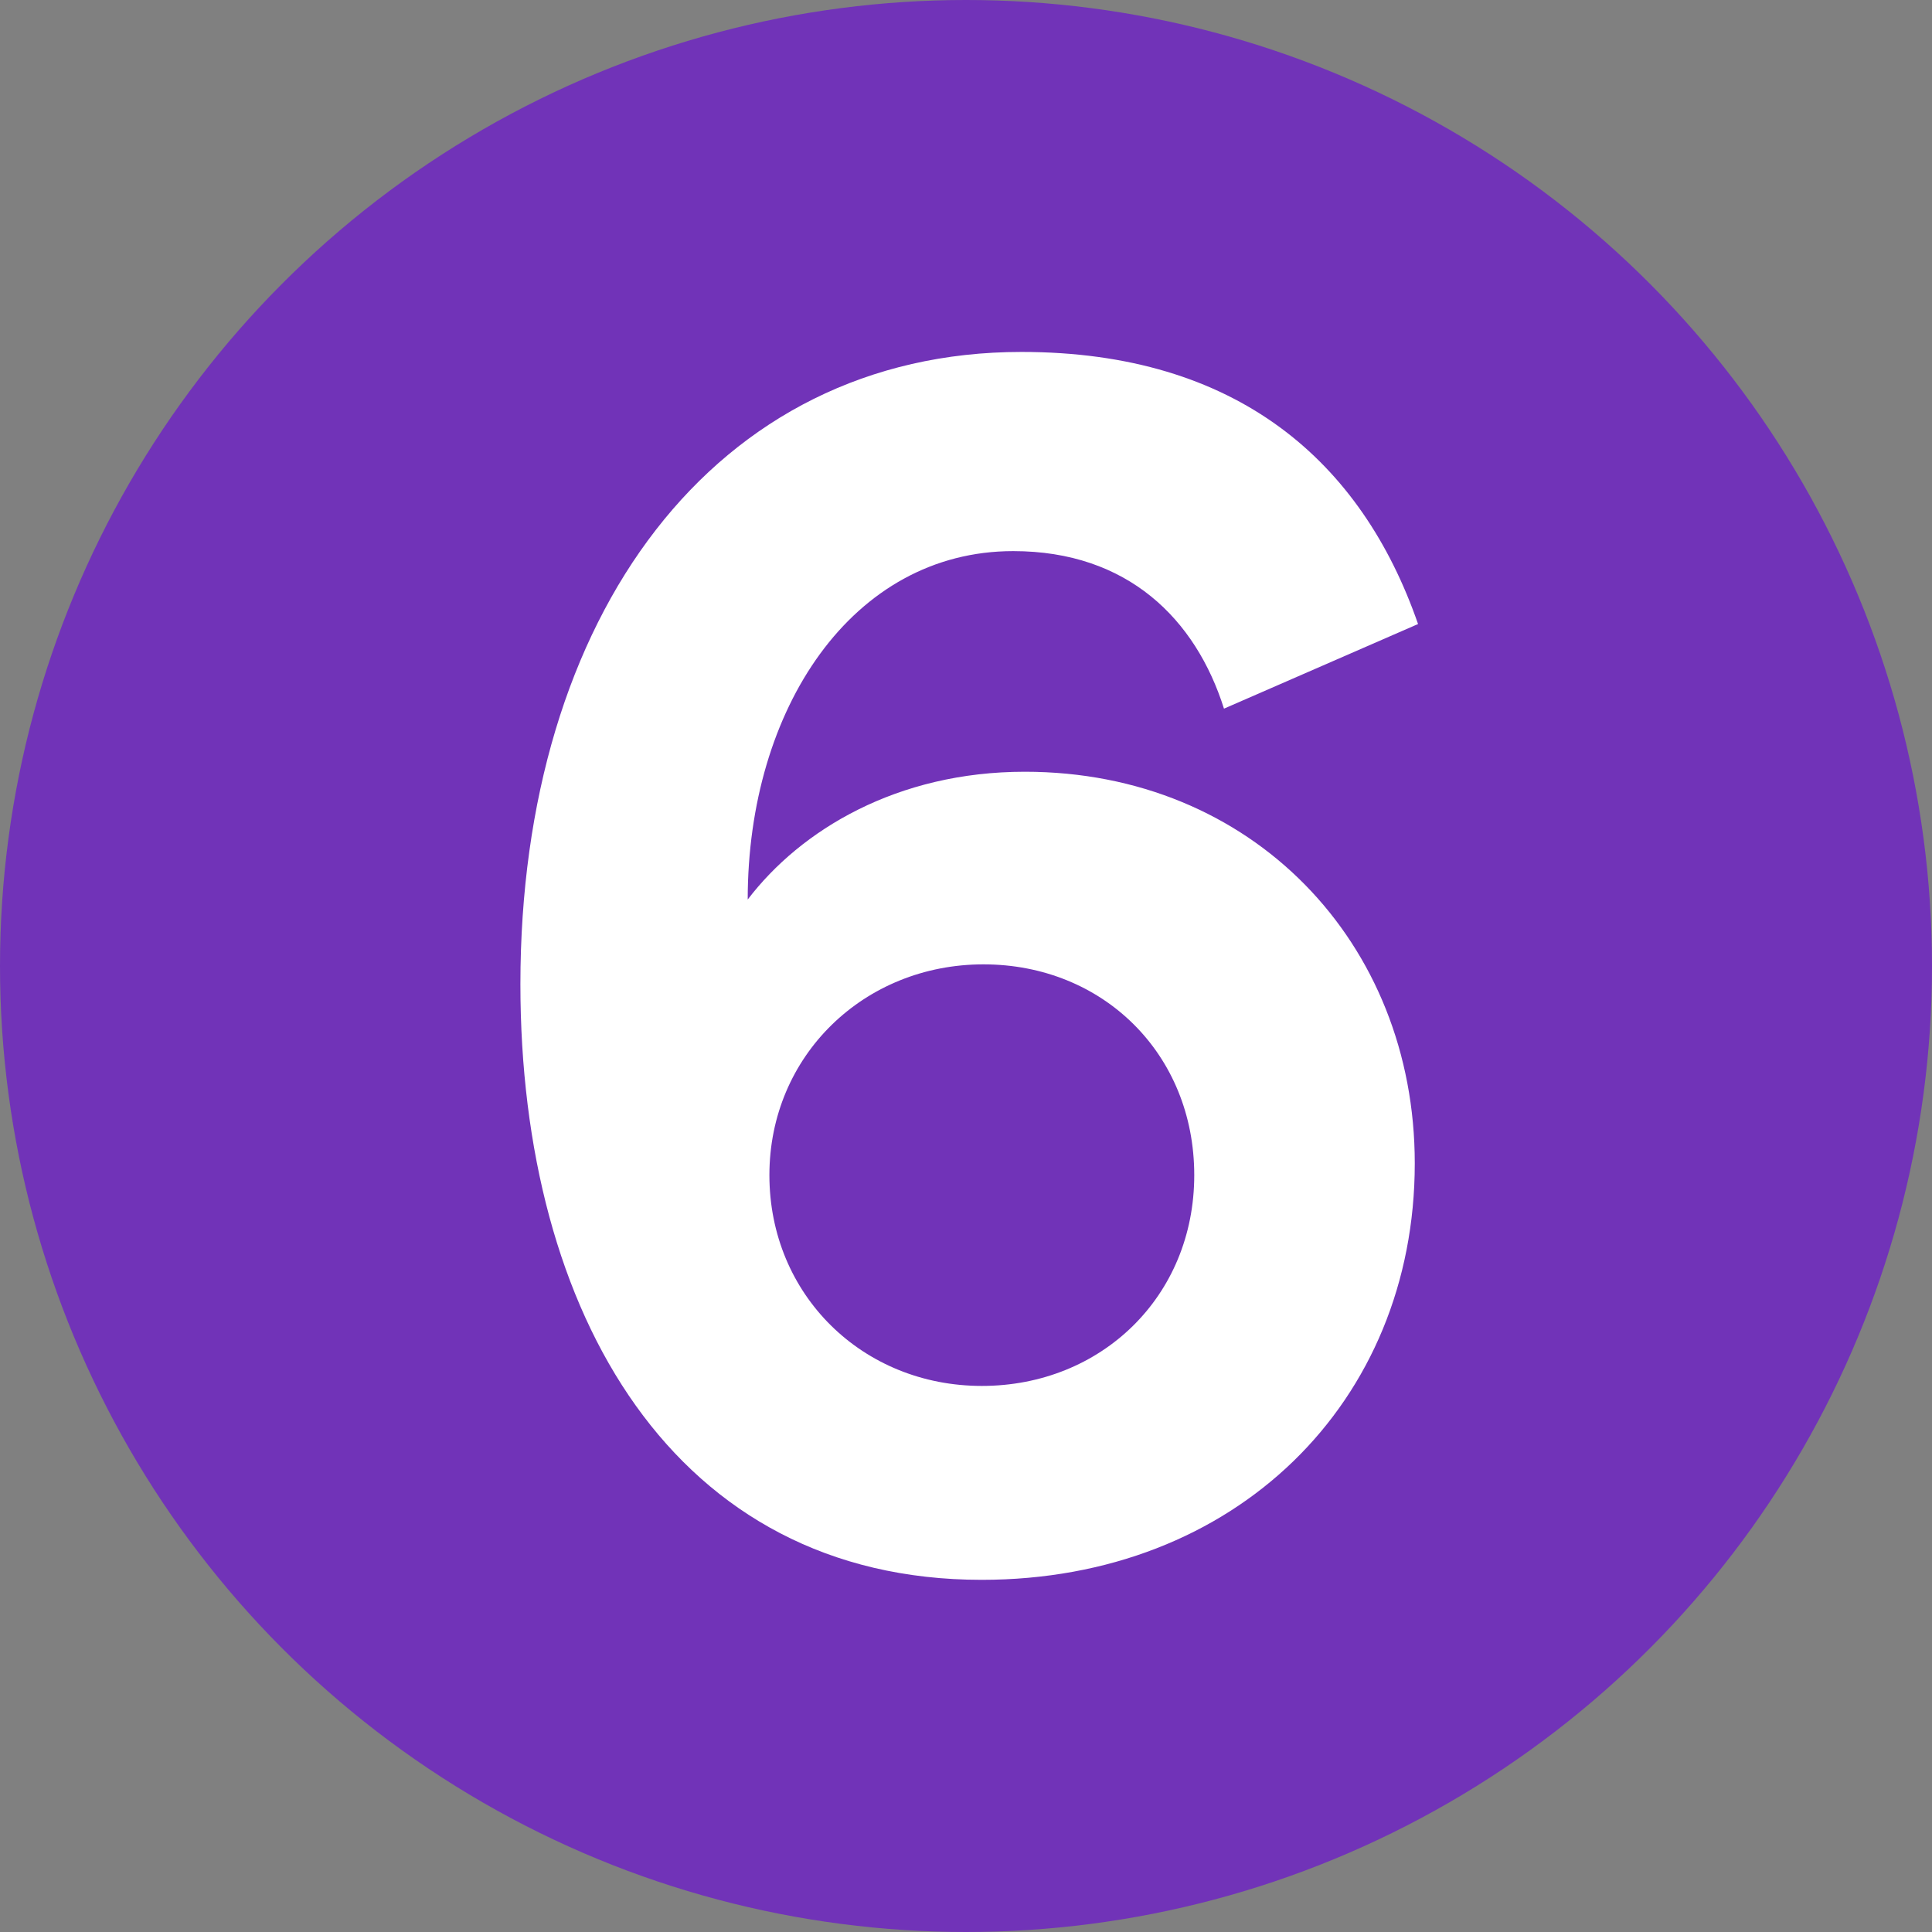
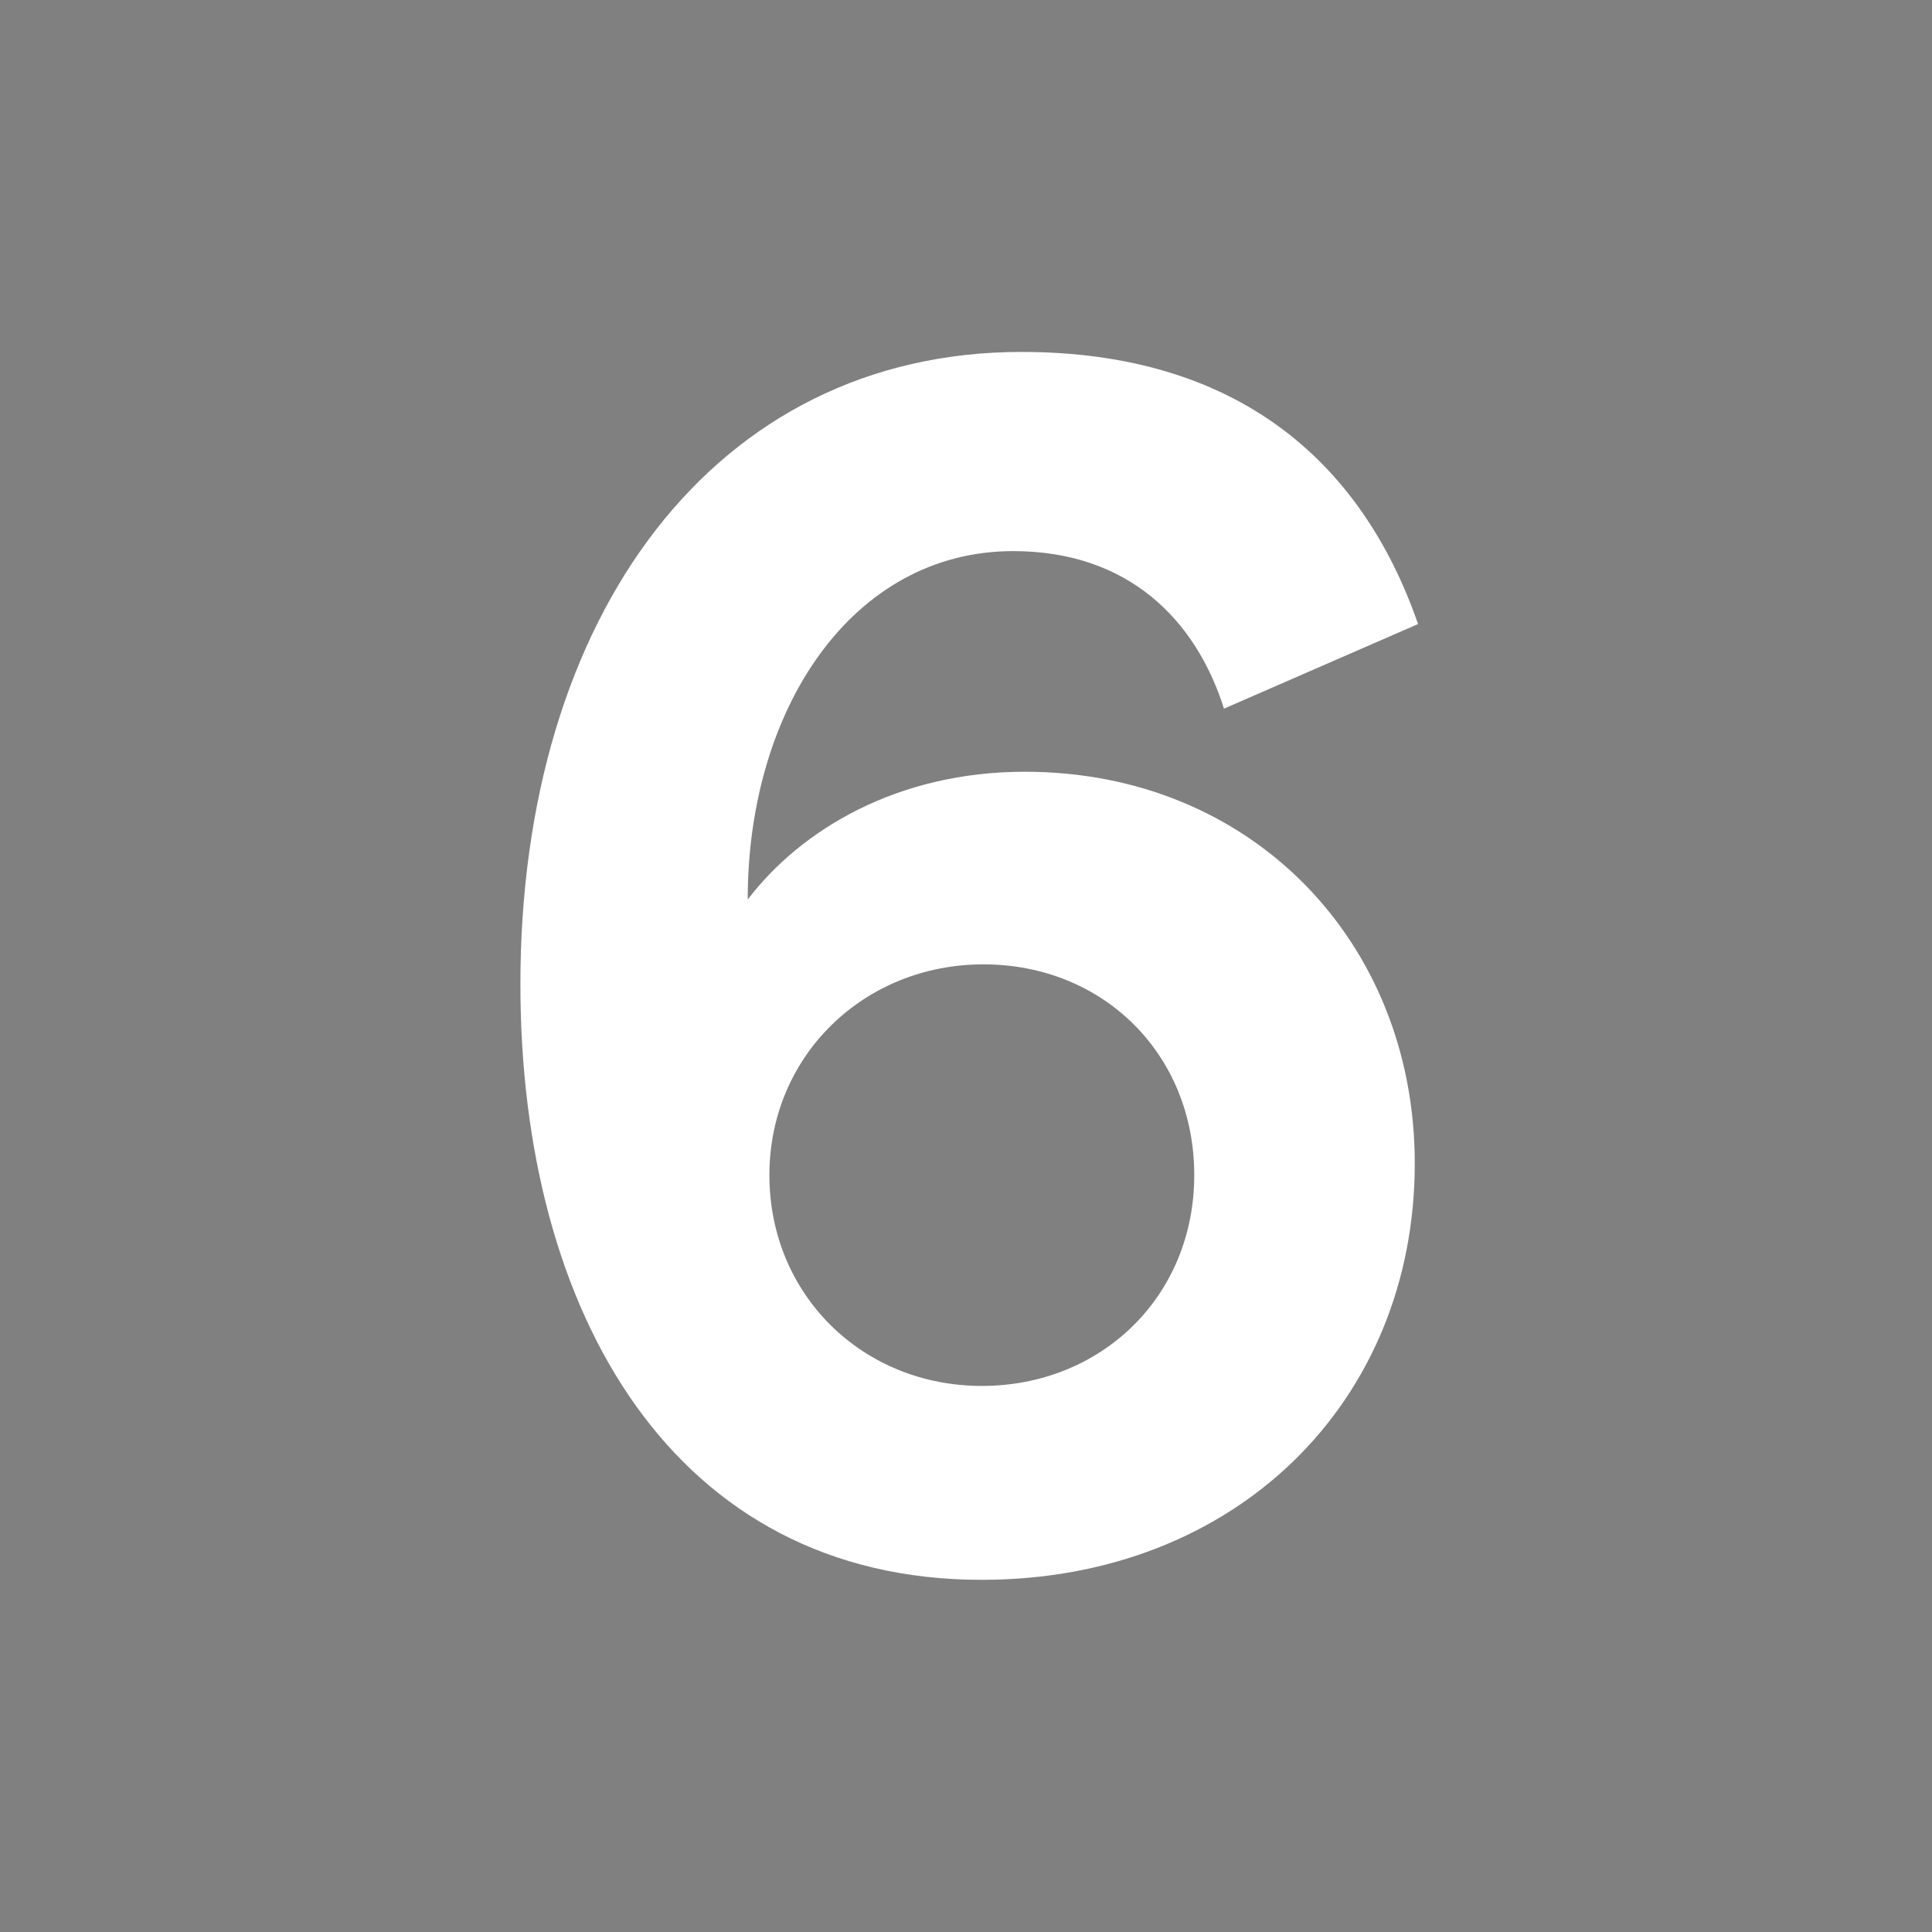
<svg xmlns="http://www.w3.org/2000/svg" id="Layer_1" viewBox="0 0 164.8 164.8">
  <rect x="0" y="0" width="164.8" height="164.8" fill="#808080" stroke="none" />
  <defs>
    <style>
      .cls-1 {
        fill: #fff;
      }

      .cls-2 {
        fill: #7133b8;
      }
    </style>
  </defs>
-   <circle class="cls-2" cx="82.4" cy="82.4" r="82.4" />
-   <path class="cls-1" d="M104.41,60.46c-2.41-7.64-8.21-13.45-17.98-13.45-13.73,0-22.65,13.45-22.65,29.72,4.53-5.94,12.74-10.9,23.64-10.9,19.39,0,33.26,14.58,33.26,33.4,0,20.38-15.29,35.53-36.94,35.53-26.19,0-39.35-22.65-39.35-50.81,0-31.42,16.56-53.93,42.74-53.93,18.4,0,29.02,9.34,33.83,23.21l-16.56,7.22ZM83.89,82.26c-10.19,0-18.26,7.79-18.26,17.98s7.93,17.98,18.12,17.98,18.12-7.64,18.12-17.98-7.79-17.98-17.98-17.98Z" />
+   <path class="cls-1" d="M104.41,60.46c-2.41-7.64-8.21-13.45-17.98-13.45-13.73,0-22.65,13.45-22.65,29.72,4.53-5.94,12.74-10.9,23.64-10.9,19.39,0,33.26,14.58,33.26,33.4,0,20.38-15.29,35.53-36.94,35.53-26.19,0-39.35-22.65-39.35-50.81,0-31.42,16.56-53.93,42.74-53.93,18.4,0,29.02,9.34,33.83,23.21l-16.56,7.22ZM83.89,82.26c-10.19,0-18.26,7.79-18.26,17.98s7.93,17.98,18.12,17.98,18.12-7.64,18.12-17.98-7.79-17.98-17.98-17.98" />
</svg>